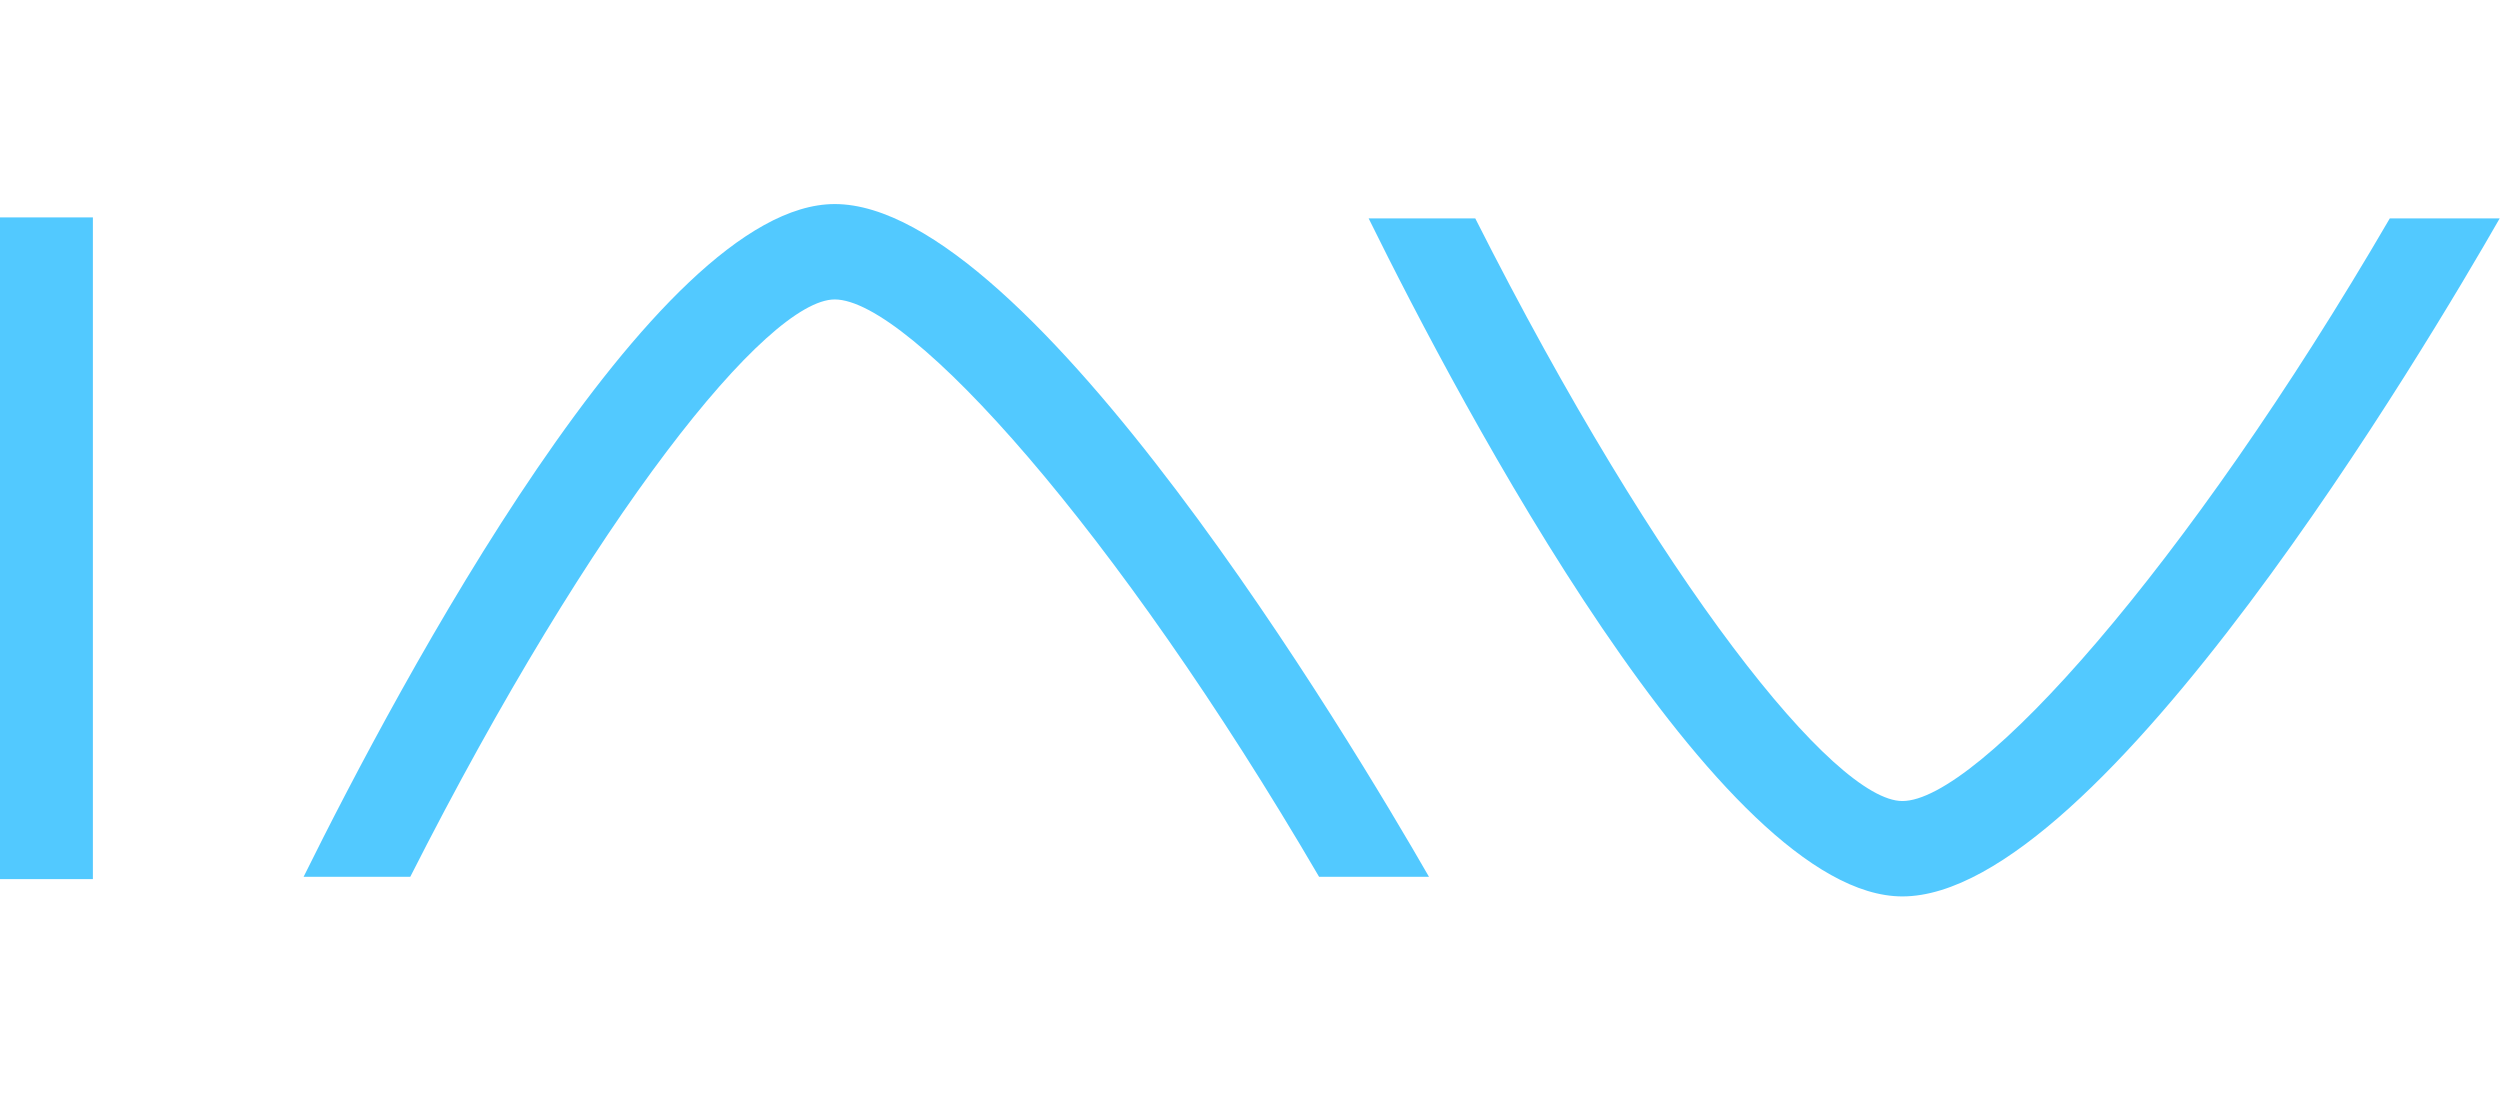
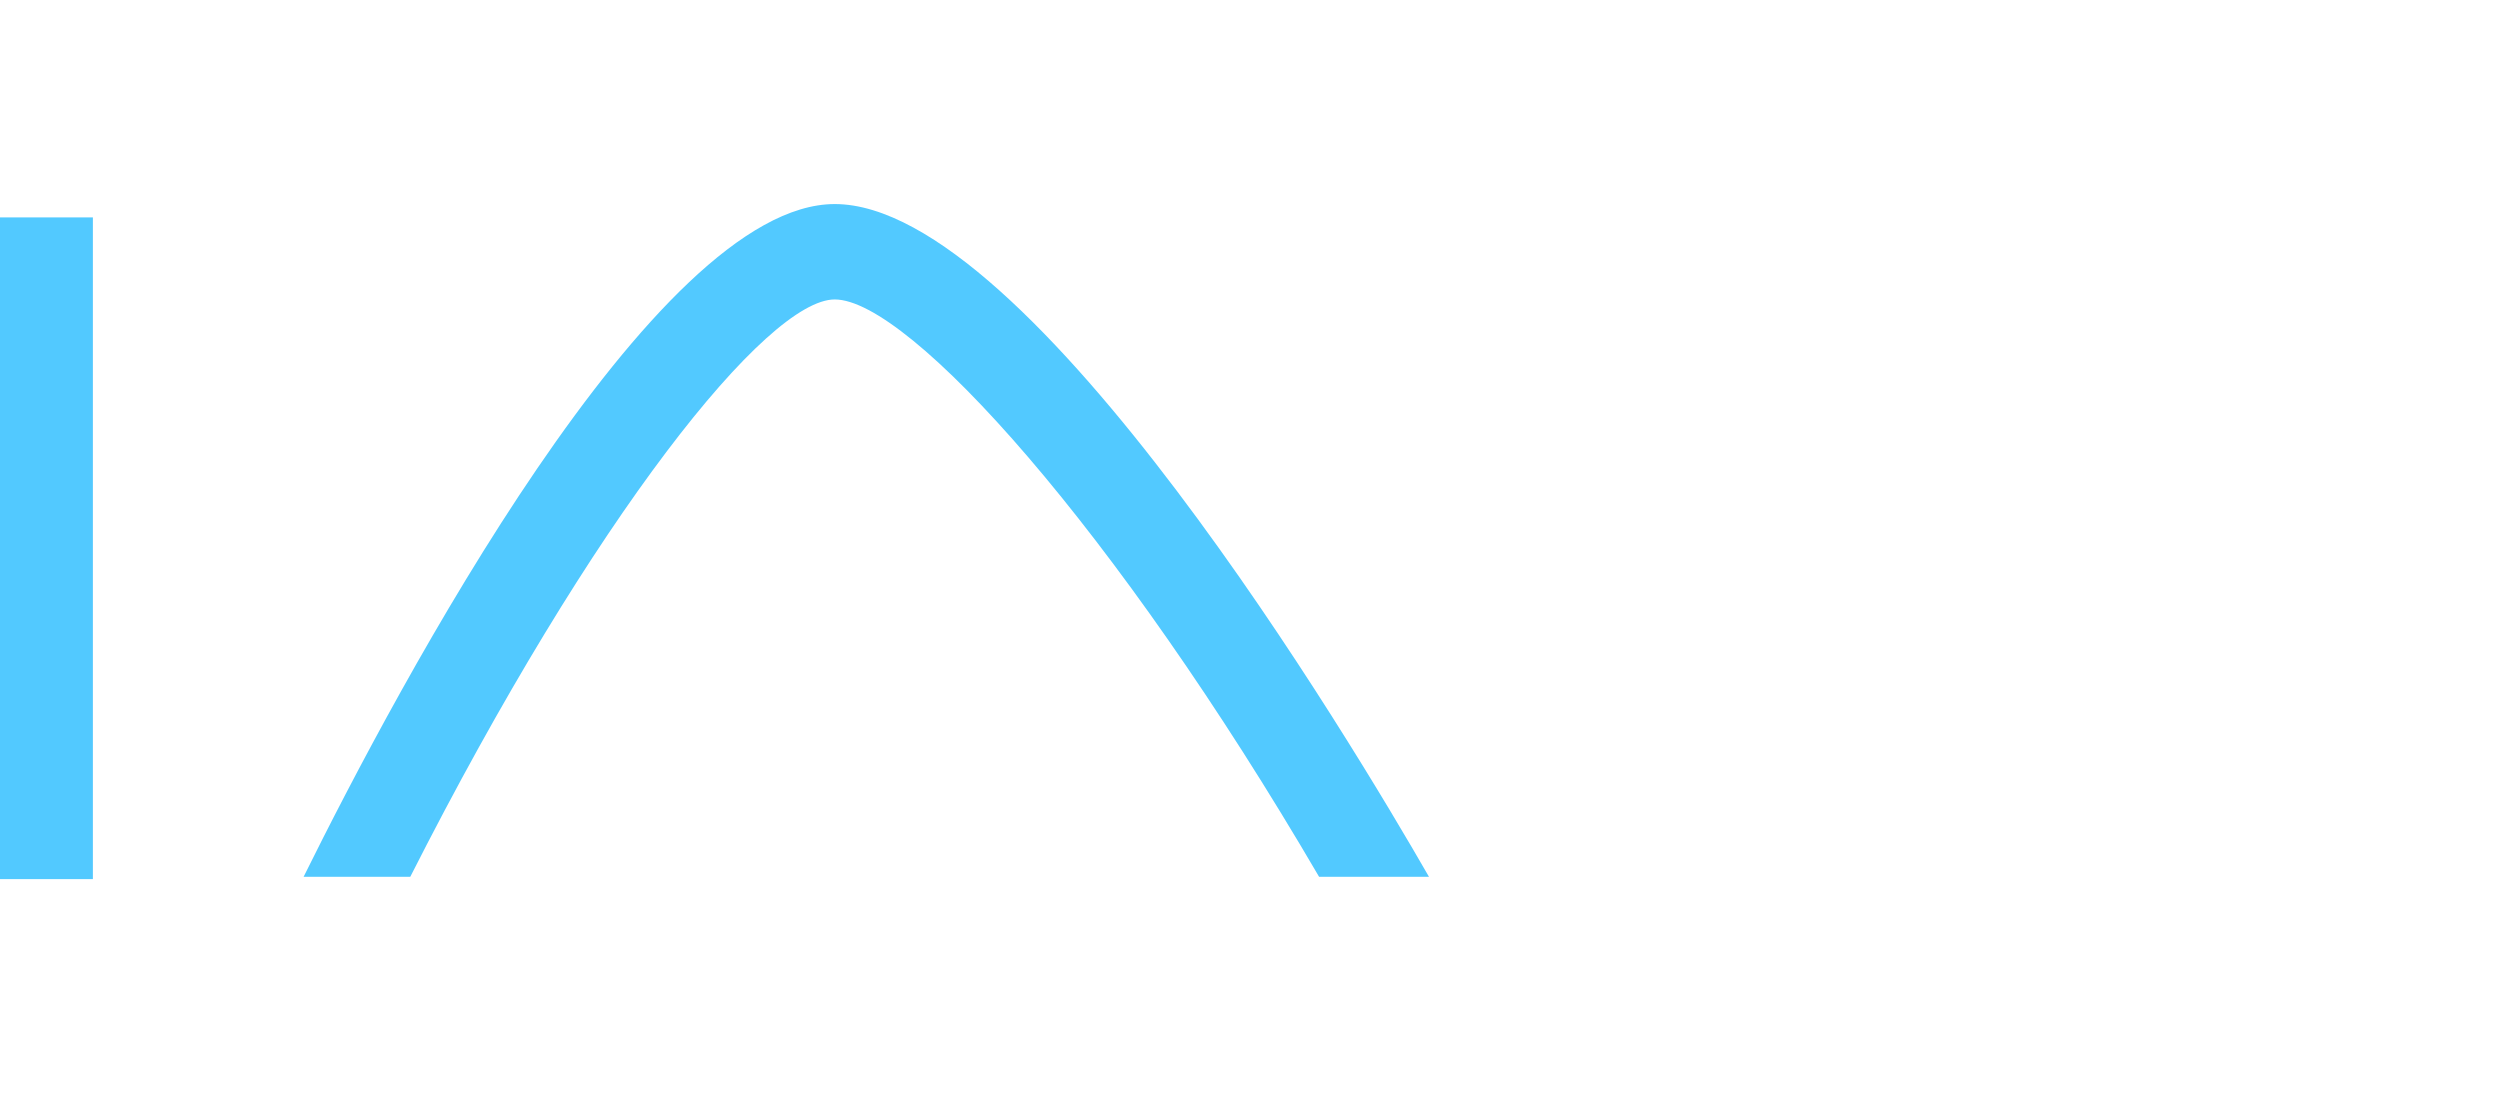
<svg xmlns="http://www.w3.org/2000/svg" width="1096" height="480" viewBox="0 0 1096 480" fill="none">
  <g clip-path="url(#clip0_691_42)">
    <path d="M40.719 95.309H0V385.401H40.719V95.309Z" fill="#52C9FF" />
-     <path d="M1047.69 95.736C958.017 249.777 866.753 351.172 833.992 351.172C804.388 351.172 727.85 256.251 646.752 95.736H600.007C640.752 178.354 754.316 392.99 833.992 392.99C920.991 392.99 1065.05 149.599 1095.87 95.736H1047.69Z" fill="#52C9FF" />
    <path d="M179.866 384.381C260.543 225.27 336.473 131.279 365.943 131.279C398.534 131.279 489.047 231.636 578.282 384.381H626.458C593.115 326.334 451.78 89.46 365.943 89.46C287 89.46 174.814 300.118 133.103 384.381H179.866Z" fill="#52C9FF" />
  </g>
  <defs>
    <clipPath id="clip0_691_42">
      <rect width="1095.86" height="303.54" fill="white" transform="translate(0 89.46)" />
    </clipPath>
  </defs>
</svg>